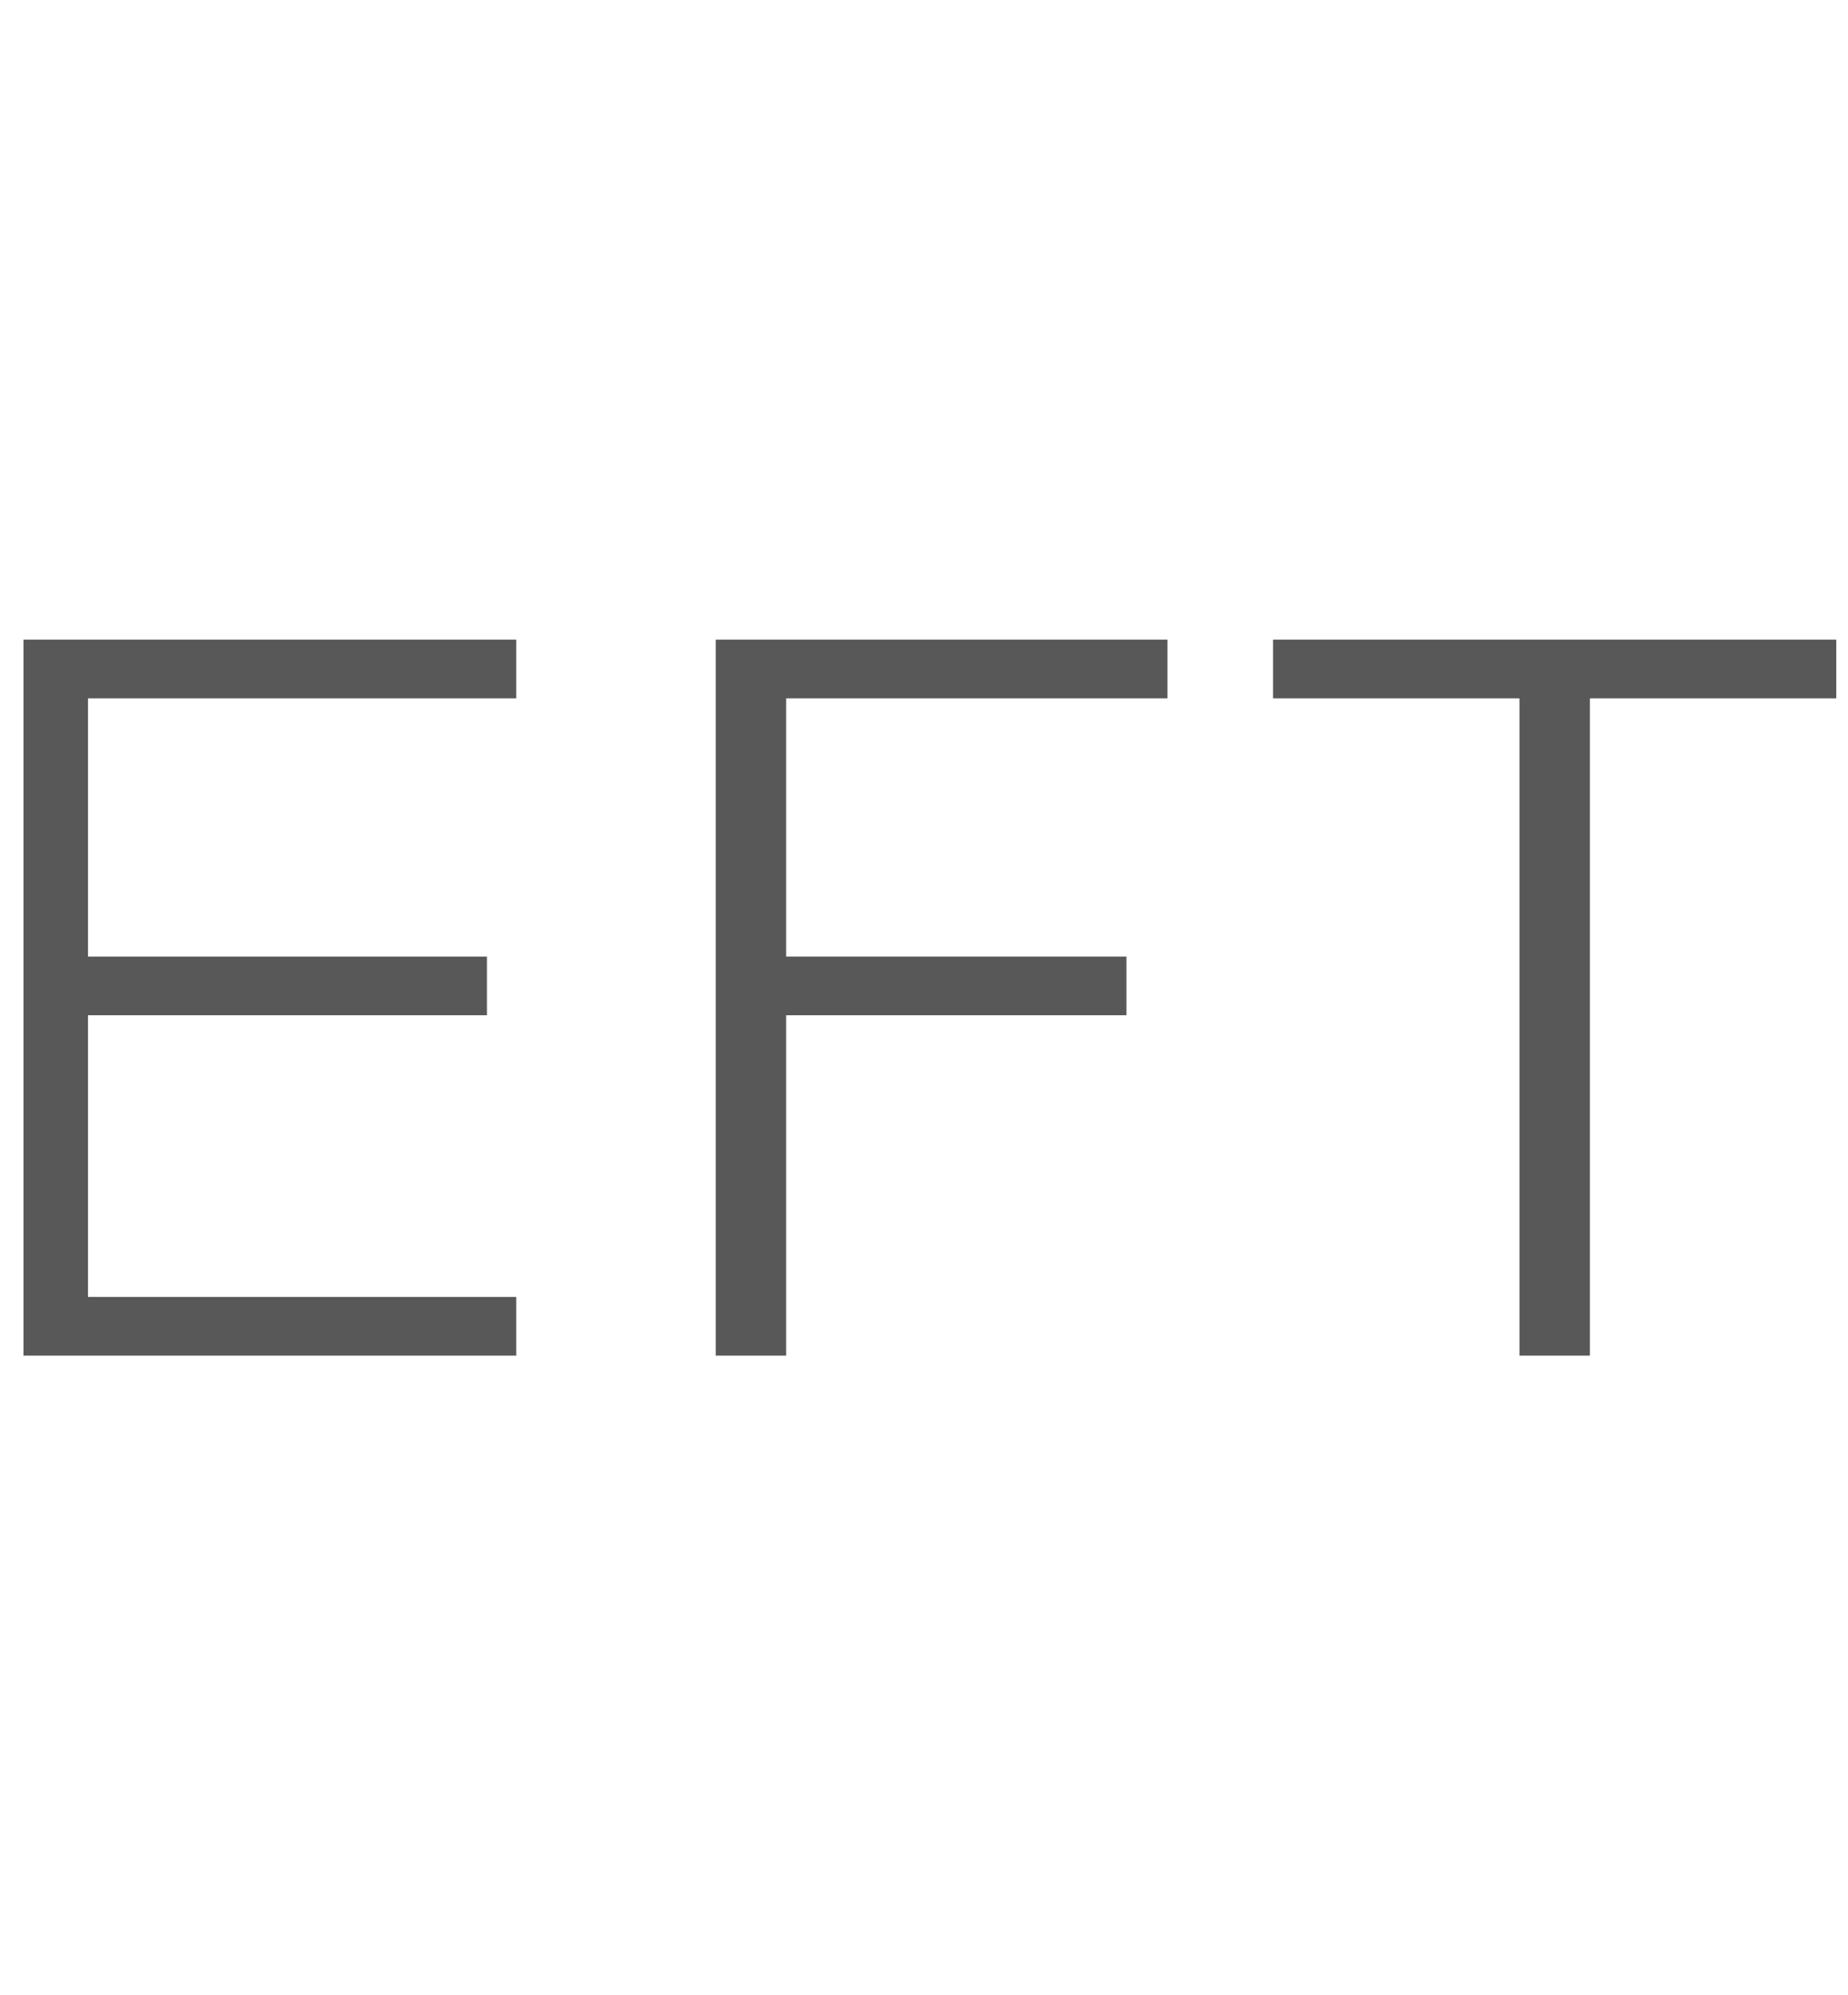
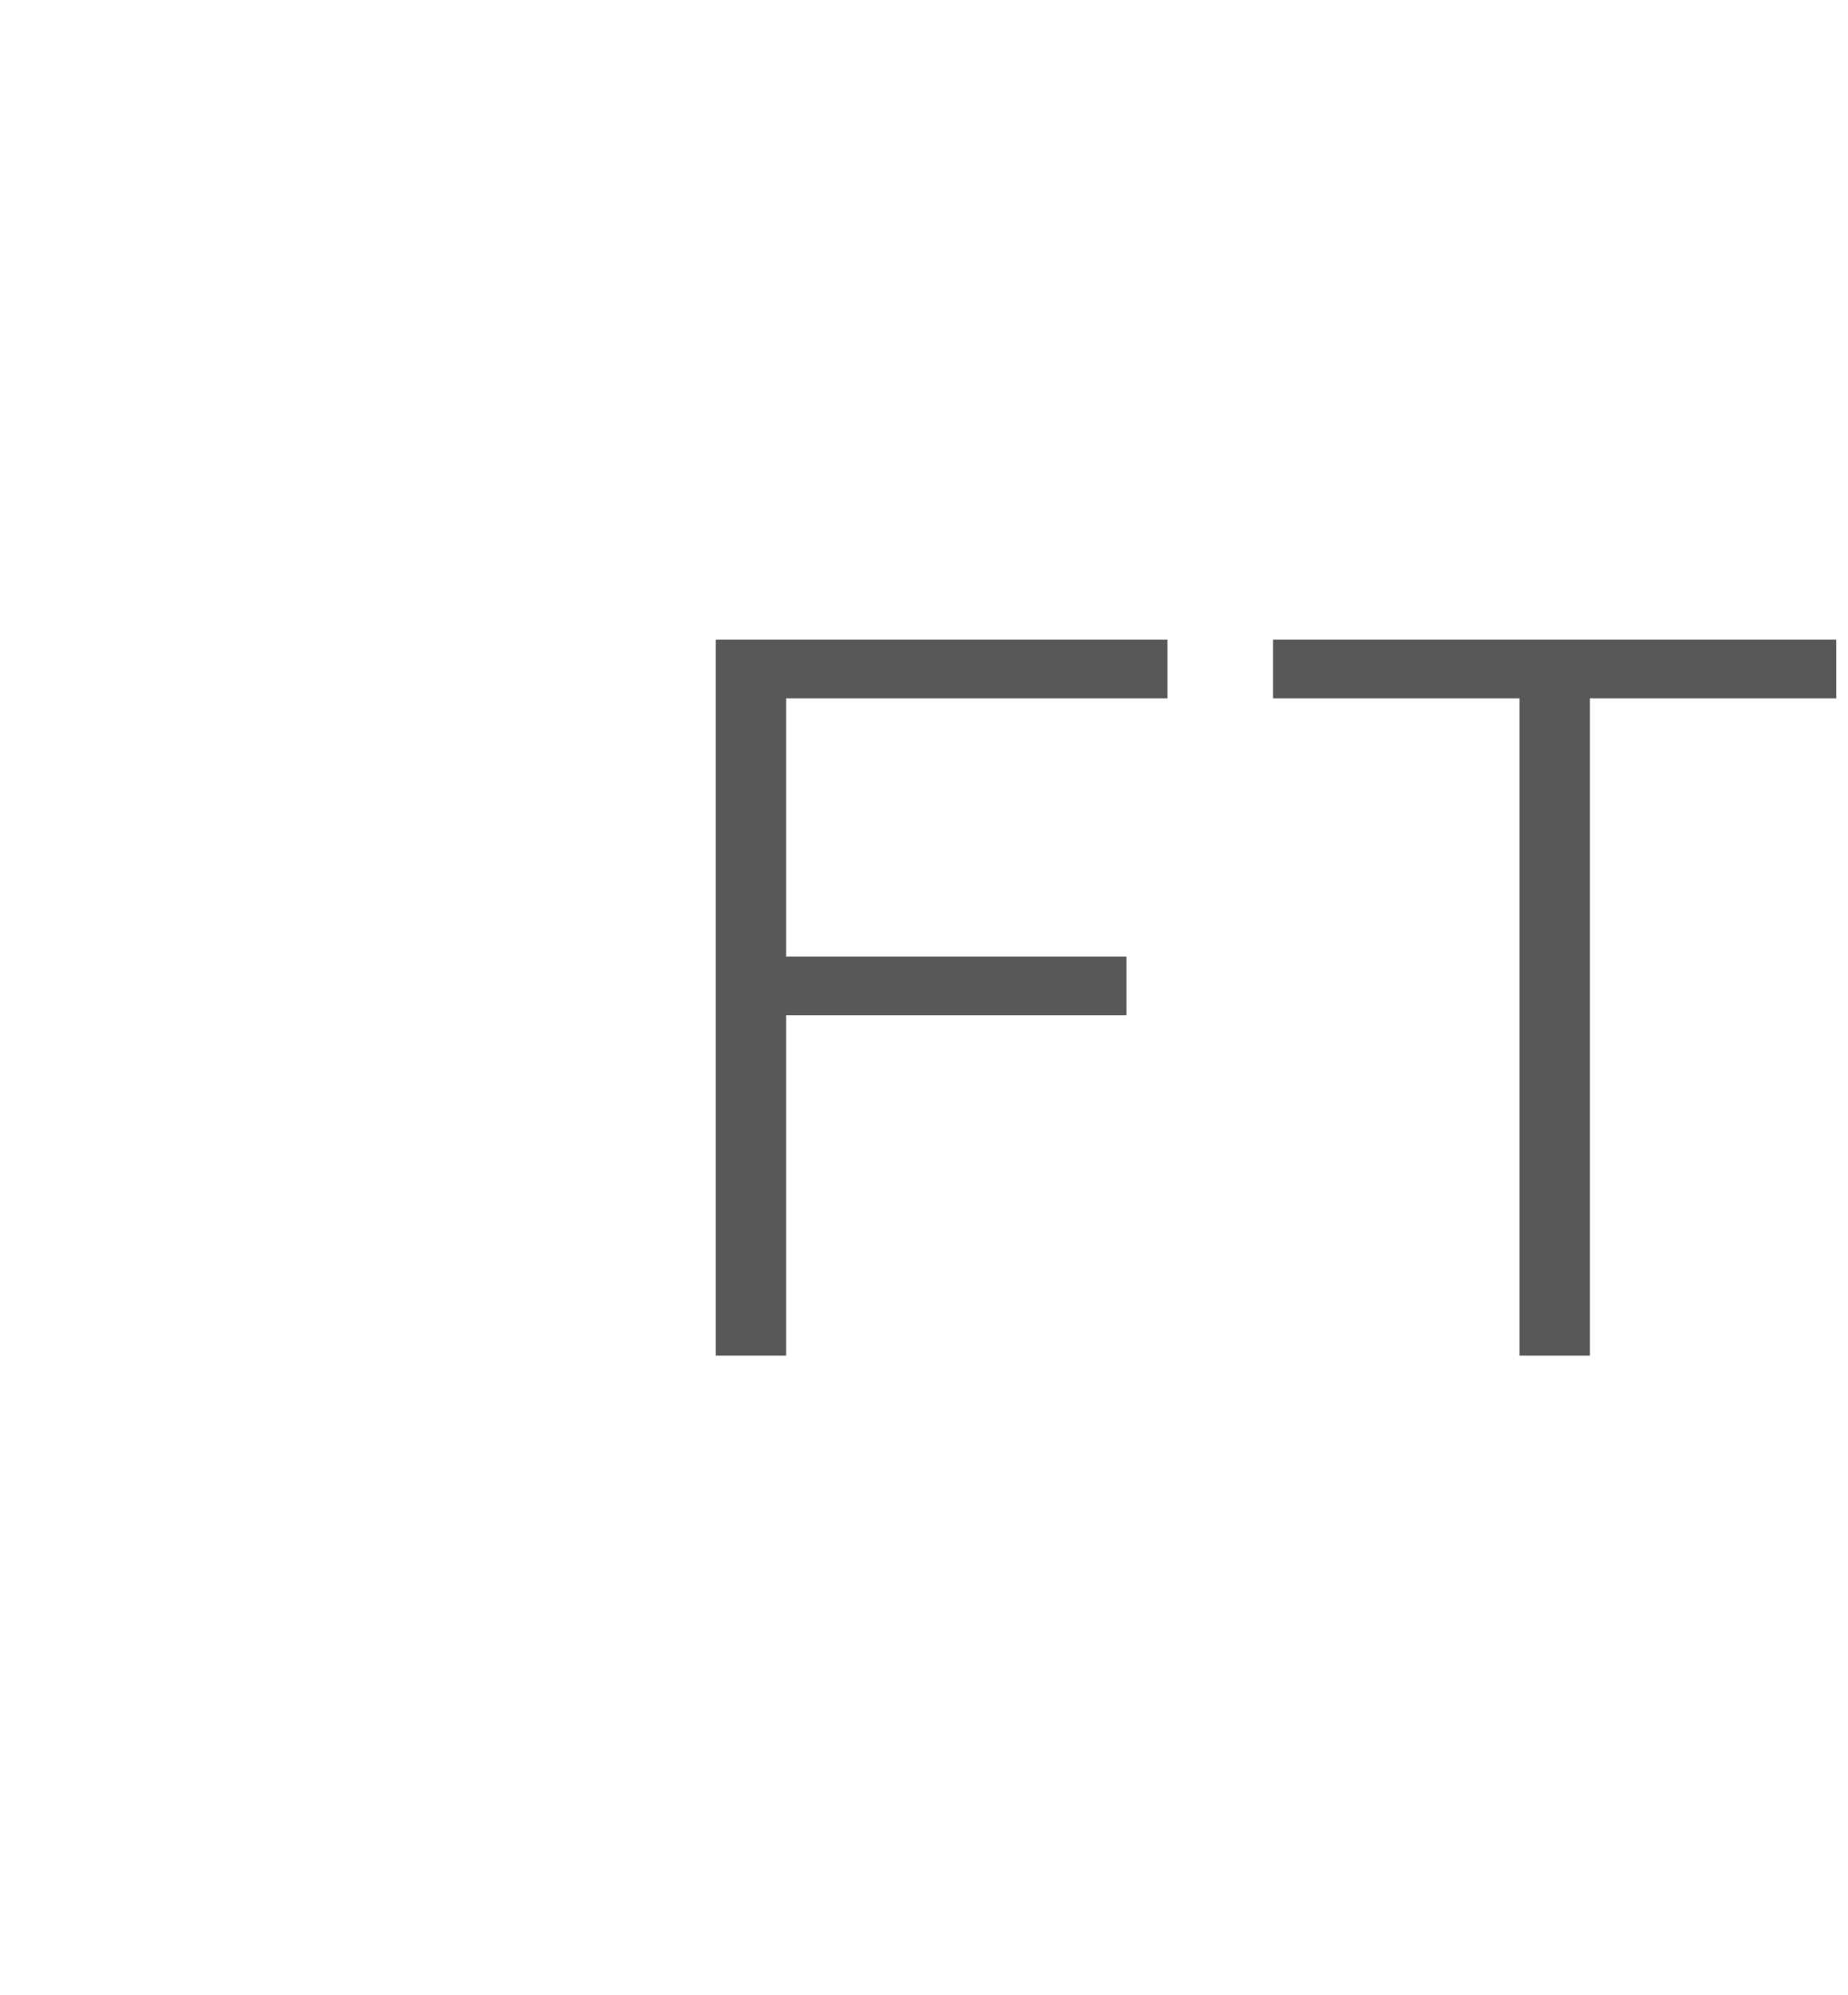
<svg xmlns="http://www.w3.org/2000/svg" version="1.1" id="Layer_1" x="0px" y="0px" viewBox="0 0 31.5 34" style="enable-background:new 0 0 31.5 34;" xml:space="preserve">
  <style type="text/css"> .st0{fill:#585858;} </style>
  <g>
-     <path class="st0" d="M0.4,10.9h8.4v1H1.5v4.4h6.8v1H1.5v4.8h7.3v1H0.4V10.9z" />
    <path class="st0" d="M12.2,10.9h7.7v1h-6.5v4.4h5.8v1h-5.8v5.8h-1.2V10.9z" />
    <path class="st0" d="M21.7,10.9h9.6v1h-4.2v11.2h-1.2V11.9h-4.2V10.9z" />
  </g>
</svg>